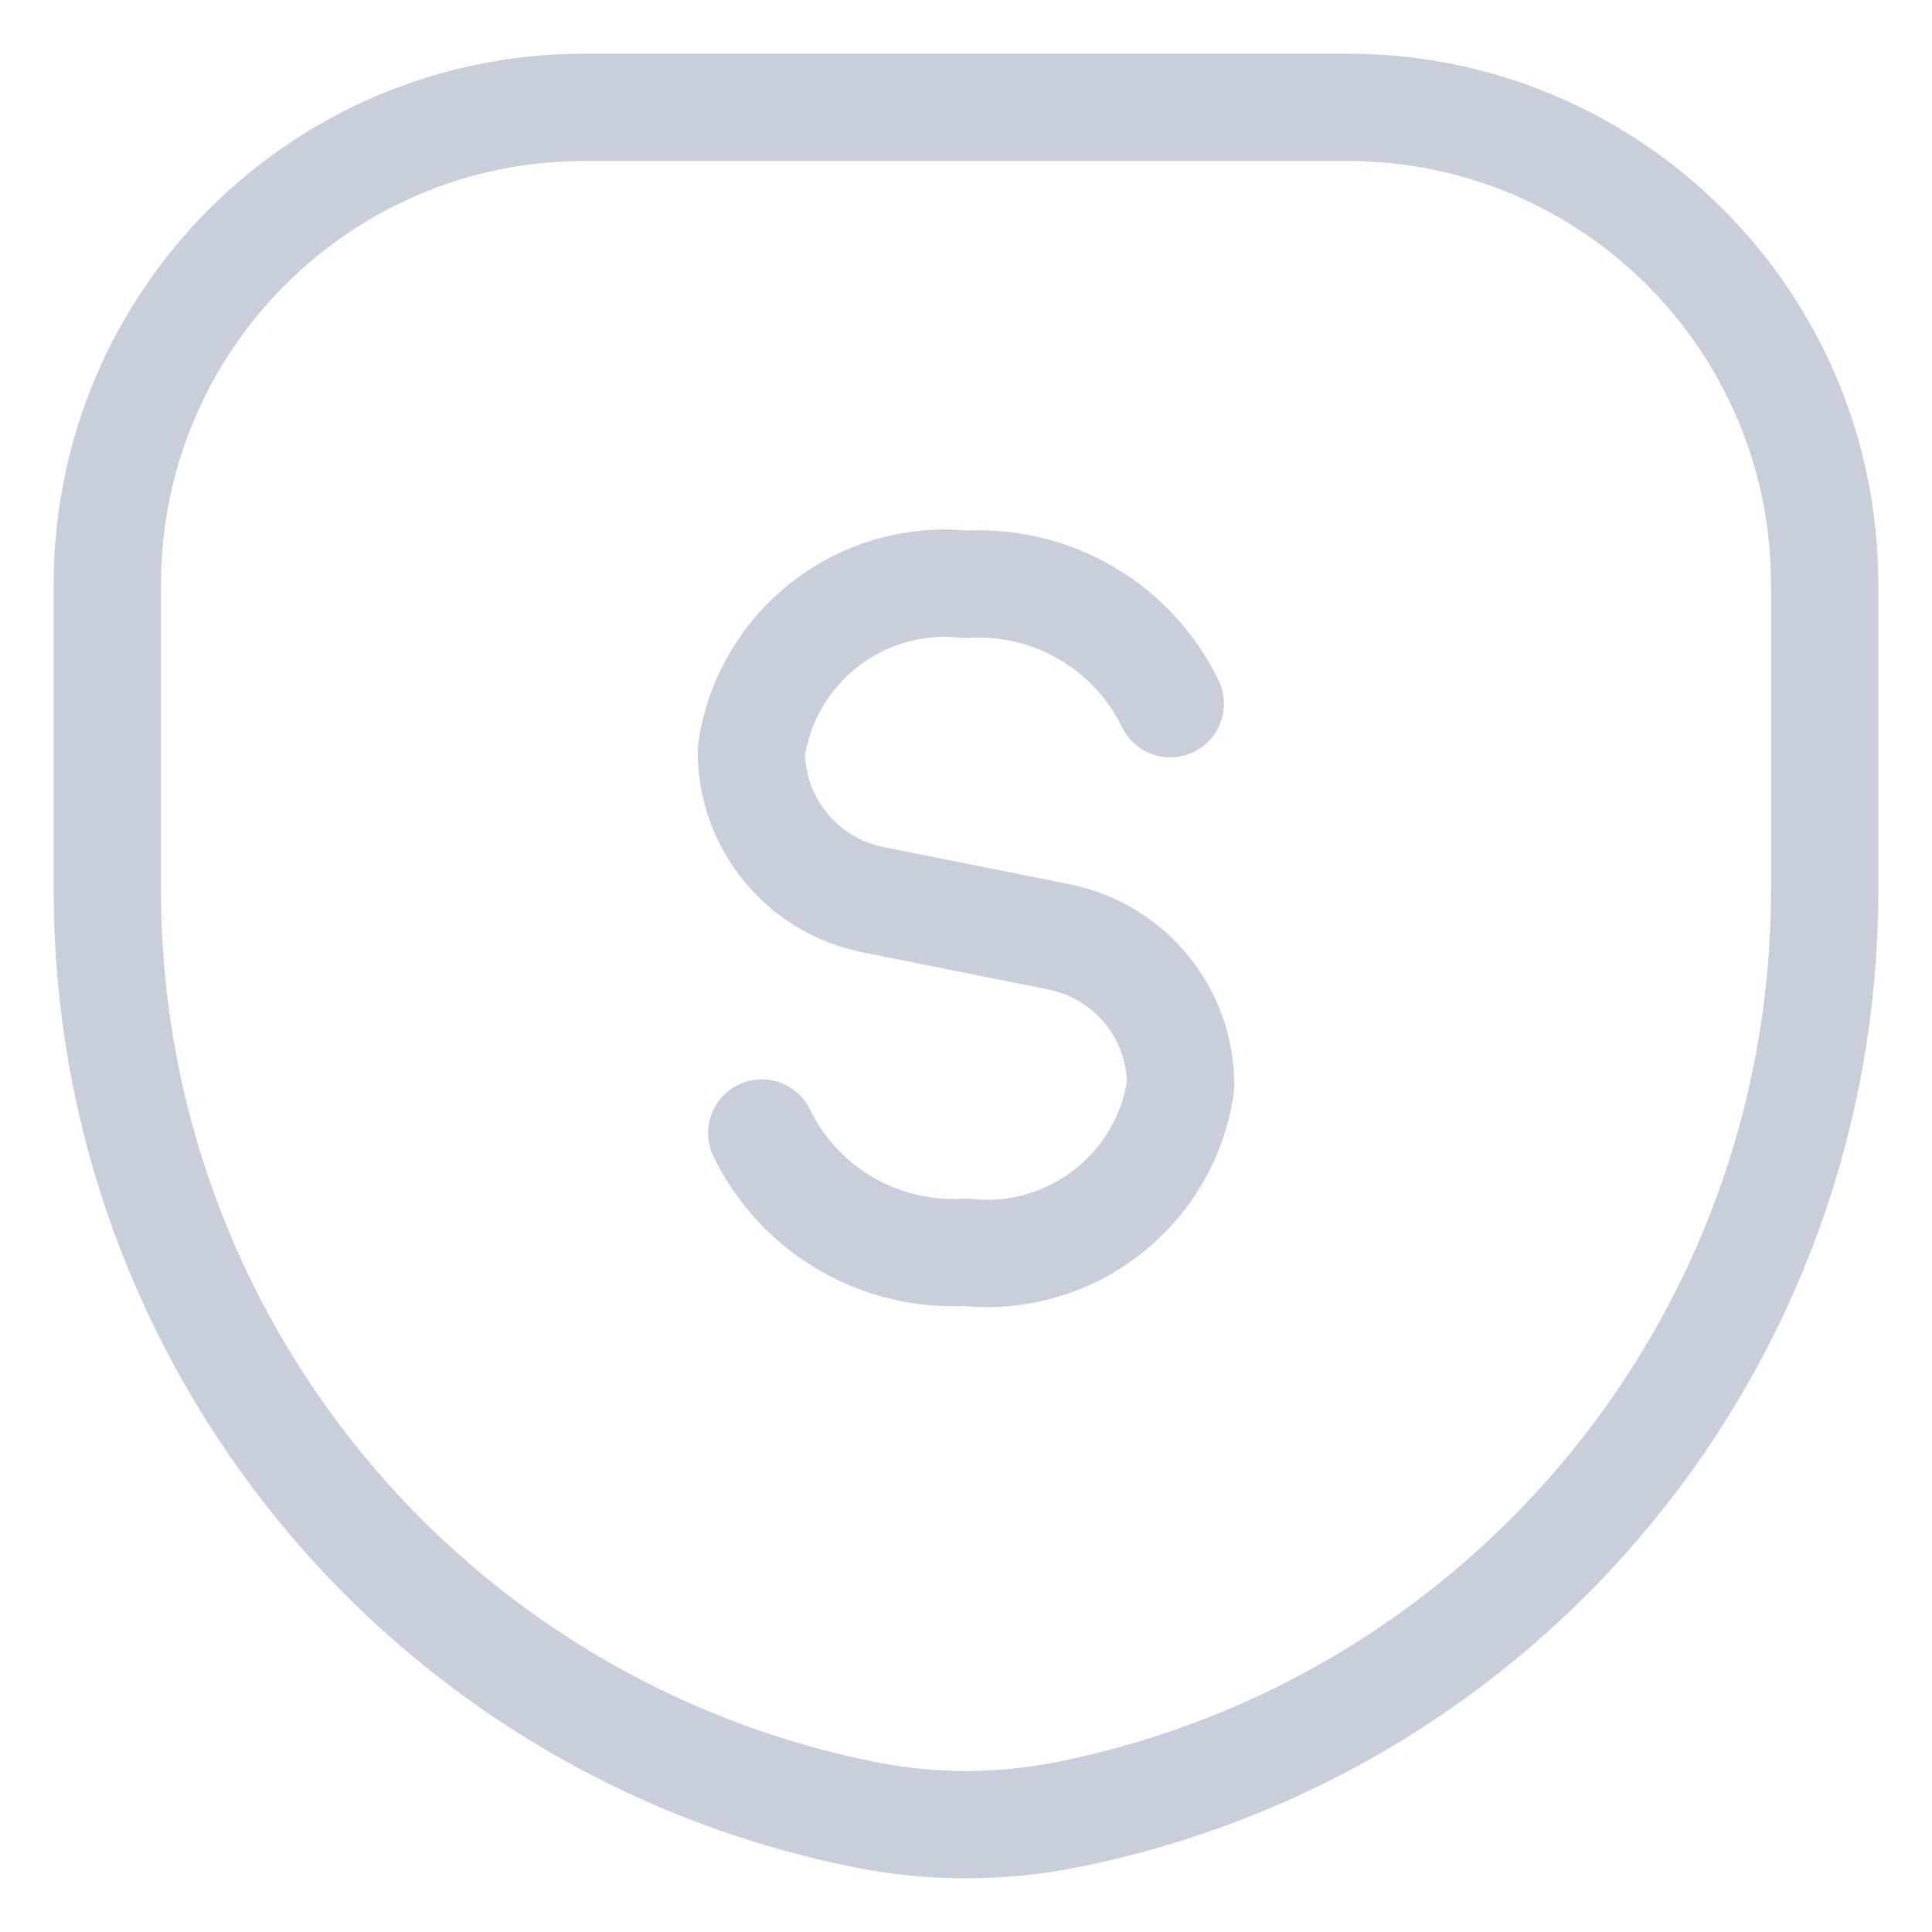
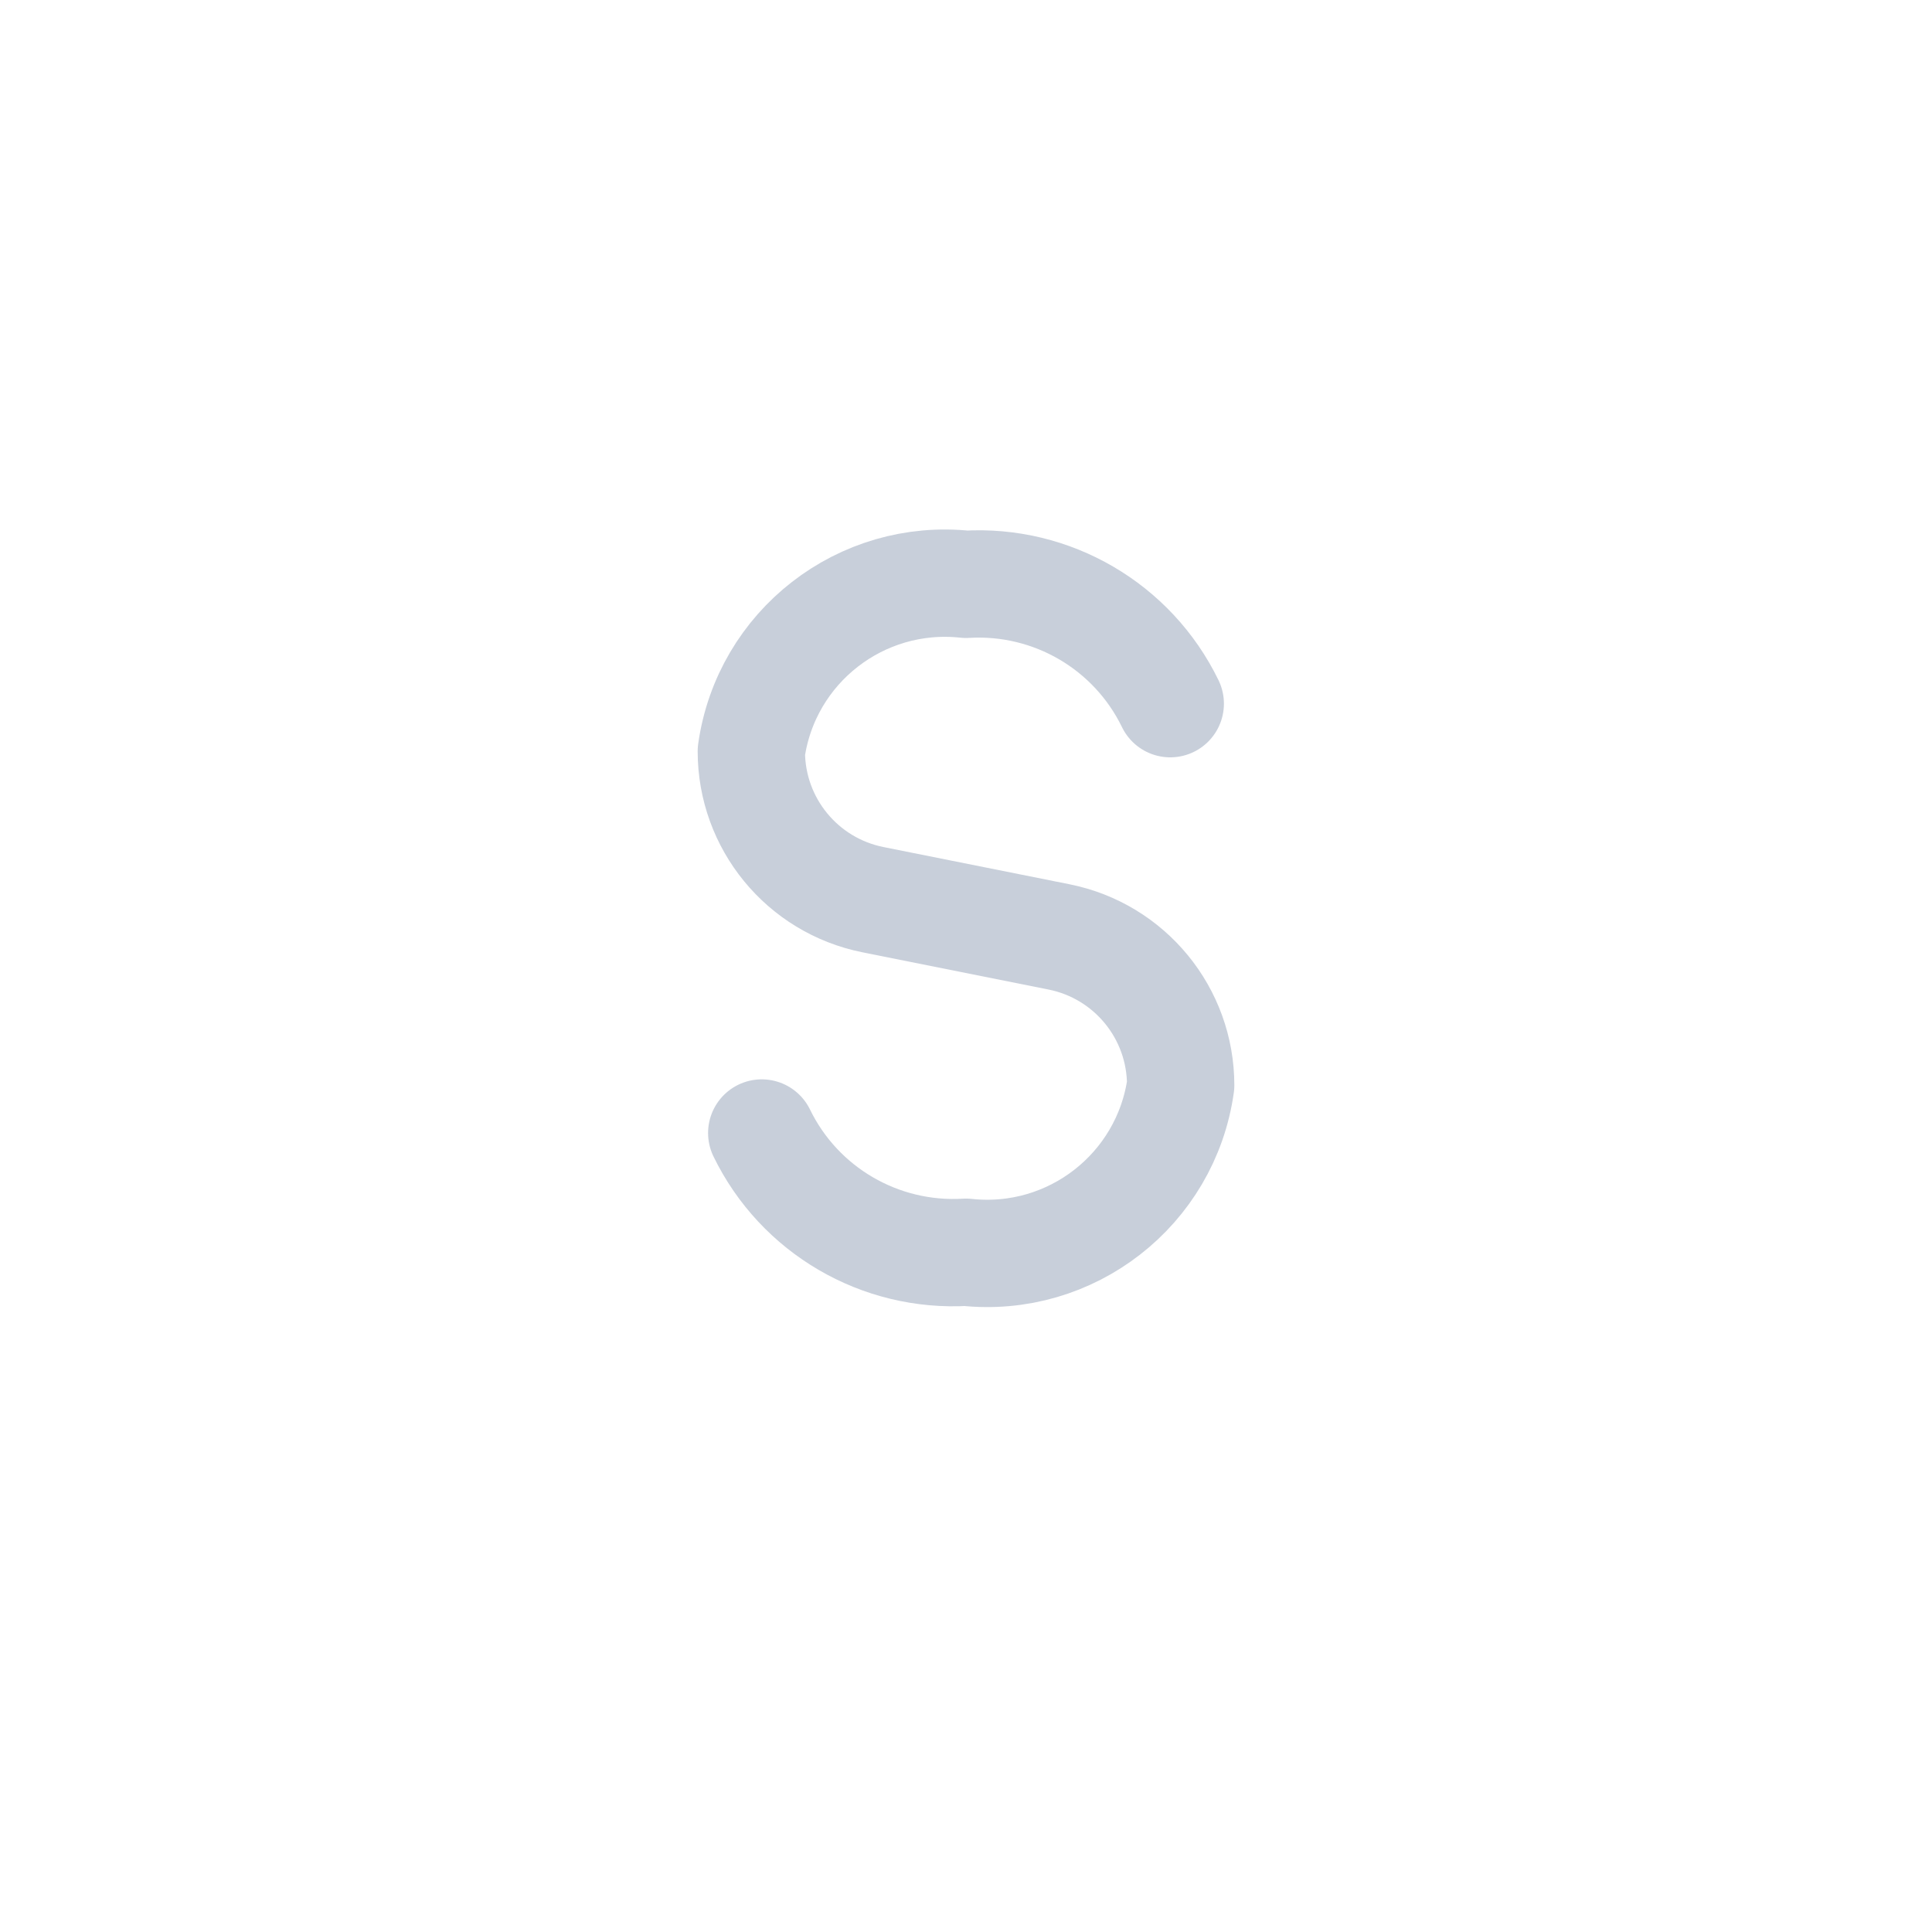
<svg xmlns="http://www.w3.org/2000/svg" width="18" height="18" viewBox="0 0 18 18" fill="none">
-   <path fill-rule="evenodd" clip-rule="evenodd" d="M8.059 16.907V16.907C3.954 16.086 1 12.482 1 8.297V5.444C1 2.99 2.99 1 5.444 1H12.556C15.01 1 17 2.99 17 5.444V8.297C17 12.482 14.046 16.086 9.942 16.907H9.941C9.32 17.031 8.68 17.031 8.059 16.907V16.907Z" stroke="#C8CFDA" stroke-linecap="round" stroke-linejoin="round" />
-   <path d="M7.097 10.556C7.448 11.277 8.199 11.715 9 11.667C9.977 11.773 10.863 11.085 11 10.111V10.111C11 9.439 10.526 8.861 9.867 8.729L8.133 8.382C7.474 8.25 7 7.672 7 7V7C7.137 6.026 8.023 5.338 9 5.444C9.801 5.396 10.552 5.834 10.903 6.556" stroke="#C8CFDA" stroke-linecap="round" stroke-linejoin="round" />
+   <path d="M7.097 10.556C7.448 11.277 8.199 11.715 9 11.667C9.977 11.773 10.863 11.085 11 10.111V10.111C11 9.439 10.526 8.861 9.867 8.729L8.133 8.382C7.474 8.25 7 7.672 7 7C7.137 6.026 8.023 5.338 9 5.444C9.801 5.396 10.552 5.834 10.903 6.556" stroke="#C8CFDA" stroke-linecap="round" stroke-linejoin="round" />
</svg>